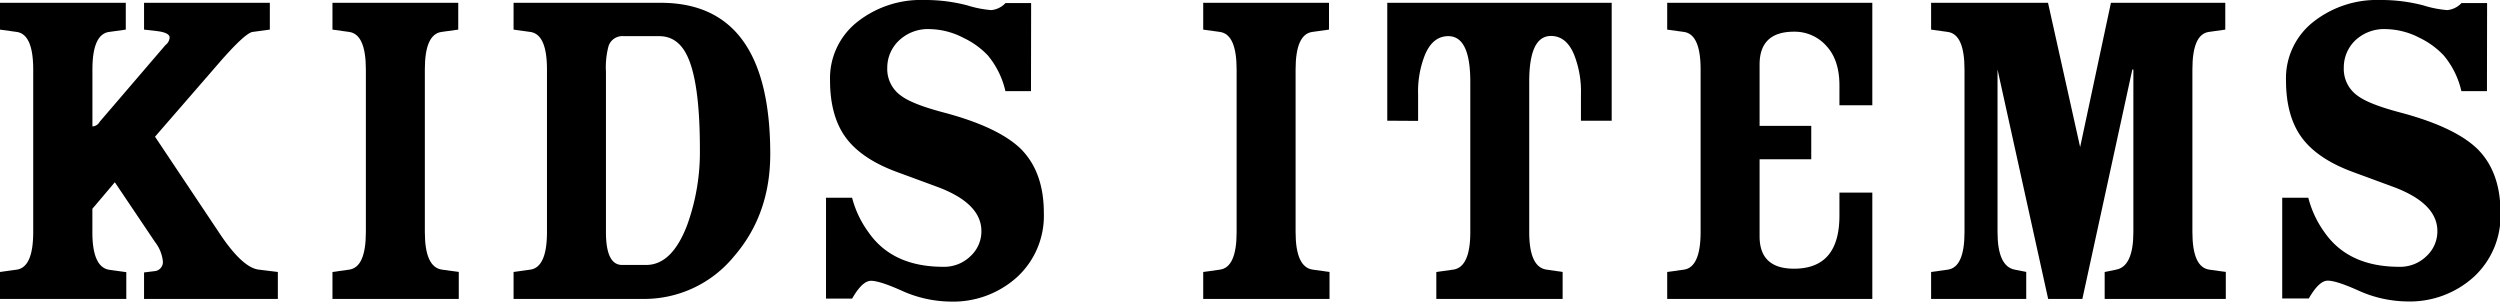
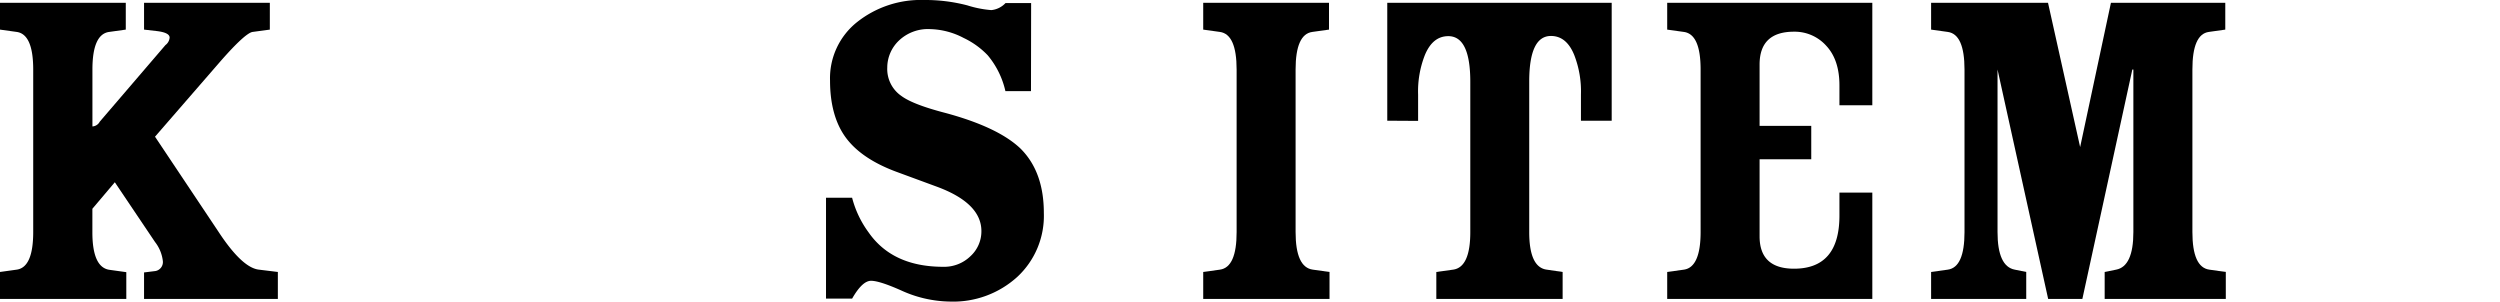
<svg xmlns="http://www.w3.org/2000/svg" viewBox="0 0 526.9 63.56">
  <g id="レイヤー_2" data-name="レイヤー 2">
    <g id="文字">
      <path d="M7,48.91V14.65Q7,7.22,3.52,6.73L0,6.24V.59H26.51V6.24L23,6.73q-3.52.49-3.52,7.92v12a1.86,1.86,0,0,0,1.54-1L34.87,9.5a2.17,2.17,0,0,0,.88-1.58c0-.73-1-1.19-2.86-1.39l-2.53-.29V.59H56.87V6.24l-3.63.49c-1,.14-3.3,2.21-6.82,6.24L32.67,28.81l13.42,20.1q4.95,7.52,8.47,7.92l4,.49V63H30.36V57.42l2.42-.3A1.92,1.92,0,0,0,34.32,55a8,8,0,0,0-1.65-4L24.2,38.41,19.47,44v4.95q0,7.43,3.63,7.92l3.52.49V63H0V57.32l3.52-.49Q7,56.34,7,48.91Z" />
-       <path d="M77.11,48.91V14.65q0-7.43-3.52-7.92l-3.52-.49V.59H96.58V6.24l-3.52.49q-3.53.49-3.52,7.92V48.91q0,7.43,3.63,7.92l3.52.49V63H70.07V57.32l3.52-.49Q77.11,56.34,77.11,48.91Z" />
-       <path d="M115.28,48.91V14.65c0-5-1.18-7.59-3.52-7.92l-3.52-.49V.59h31q23.1,0,23.1,31.88,0,12.78-7.7,21.63A24.44,24.44,0,0,1,135.41,63H108.24V57.32l3.52-.49C114.1,56.5,115.28,53.86,115.28,48.91ZM138.93,7.62h-7.48a3.07,3.07,0,0,0-3.19,2.08,17.37,17.37,0,0,0-.55,5.45V48.91c0,4.62,1.13,6.93,3.41,6.93h5.06q5.49,0,8.69-8.52a45.3,45.3,0,0,0,2.64-15.84q0-13.76-2.53-19.4Q143,7.62,138.93,7.62Z" />
      <path d="M217.29,19.21H211.9a17.88,17.88,0,0,0-3.74-7.57A17.15,17.15,0,0,0,203.1,8a15.87,15.87,0,0,0-7-1.86,8.87,8.87,0,0,0-6.65,2.42A7.87,7.87,0,0,0,187,14.24a6.89,6.89,0,0,0,3,6q2.42,1.79,9.24,3.56,11.12,3,15.84,7.51Q220,36.19,220,44.88a17.54,17.54,0,0,1-5.61,13.49,20.08,20.08,0,0,1-14.19,5.19,25.51,25.51,0,0,1-10.34-2.38q-4.52-2-6.27-2c-1.25,0-2.57,1.26-4,3.76h-5.5V41.68h5.5A21.33,21.33,0,0,0,183.08,49q5.05,7.23,15.73,7.23A7.94,7.94,0,0,0,204.53,54a7.1,7.1,0,0,0,2.31-5.29q0-5.92-9.46-9.39l-8.58-3.16c-4.91-1.84-8.45-4.27-10.61-7.26s-3.25-7-3.25-11.91a15.1,15.1,0,0,1,5.72-12.35A21.6,21.6,0,0,1,194.74,0a35.07,35.07,0,0,1,9.13,1.13,22.6,22.6,0,0,0,5.06,1,4.74,4.74,0,0,0,3-1.49h5.39Z" />
      <path d="M260.63,48.91V14.65q0-7.43-3.52-7.92l-3.52-.49V.59H280.1V6.24l-3.52.49q-3.52.49-3.52,7.92V48.91q0,7.43,3.63,7.92l3.52.49V63H253.59V57.32l3.52-.49Q260.64,56.34,260.63,48.91Z" />
      <path d="M292.38,25.44V.59h47.3V25.44H333.2V19.9a21.12,21.12,0,0,0-1.42-8.32q-1.63-4-4.9-4-4.58,0-4.58,9.61V48.91q0,7.43,3.69,7.92l3.35.49V63H302.72V57.32l3.53-.49q3.63-.49,3.63-7.92V17.23q0-9.6-4.63-9.61c-2.2,0-3.84,1.32-4.95,4a20.94,20.94,0,0,0-1.42,8.32v5.54Z" />
      <path d="M381.74,33.56H370.85V49.8q0,6.83,7.26,6.83,9.57,0,9.57-11.19V40.59h6.93V63H351.38V57.32l3.52-.49c2.34-.33,3.52-3,3.52-7.92V14.65c0-5-1.18-7.59-3.52-7.92l-3.52-.49V.59h43.23V22.18h-6.93V18q0-5.35-2.75-8.32a8.93,8.93,0,0,0-6.82-3q-7.26,0-7.26,6.93V26.53h10.89Z" />
      <path d="M421,48.91c0,4.81,1.21,7.46,3.63,7.92l2.42.49V63H407V57.32l3.52-.49q3.52-.49,3.52-7.92V14.65q0-7.43-3.52-7.92L407,6.24V.59h24.64L438.41,31,444.9.59H469V6.24l-3.47.49q-3.47.49-3.46,7.92V48.91q0,7.43,3.57,7.92l3.47.49V63H443.58V57.32l2.42-.49c2.42-.46,3.63-3.11,3.63-7.92V14.65h-.22L438.88,63h-7.21L421,14.65Z" />
-       <path d="M524.15,19.21h-5.39A17.76,17.76,0,0,0,515,11.64,17.15,17.15,0,0,0,510,8a15.87,15.87,0,0,0-7-1.86,8.87,8.87,0,0,0-6.65,2.42,7.87,7.87,0,0,0-2.37,5.68,6.89,6.89,0,0,0,3,6q2.43,1.79,9.24,3.56,11.11,3,15.84,7.51,4.95,4.85,4.95,13.54a17.54,17.54,0,0,1-5.61,13.49,20.08,20.08,0,0,1-14.19,5.19,25.54,25.54,0,0,1-10.34-2.38q-4.5-2-6.27-2c-1.24,0-2.56,1.26-4,3.76H481V41.68h5.5A21.52,21.52,0,0,0,489.94,49q5.07,7.23,15.73,7.23A7.92,7.92,0,0,0,511.39,54a7.1,7.1,0,0,0,2.31-5.29q0-5.92-9.46-9.39l-8.58-3.16c-4.91-1.84-8.45-4.27-10.61-7.26s-3.25-7-3.25-11.91a15.1,15.1,0,0,1,5.72-12.35A21.62,21.62,0,0,1,501.6,0a35,35,0,0,1,9.13,1.13,22.7,22.7,0,0,0,5.06,1,4.74,4.74,0,0,0,3-1.49h5.39Z" />
    </g>
  </g>
</svg>